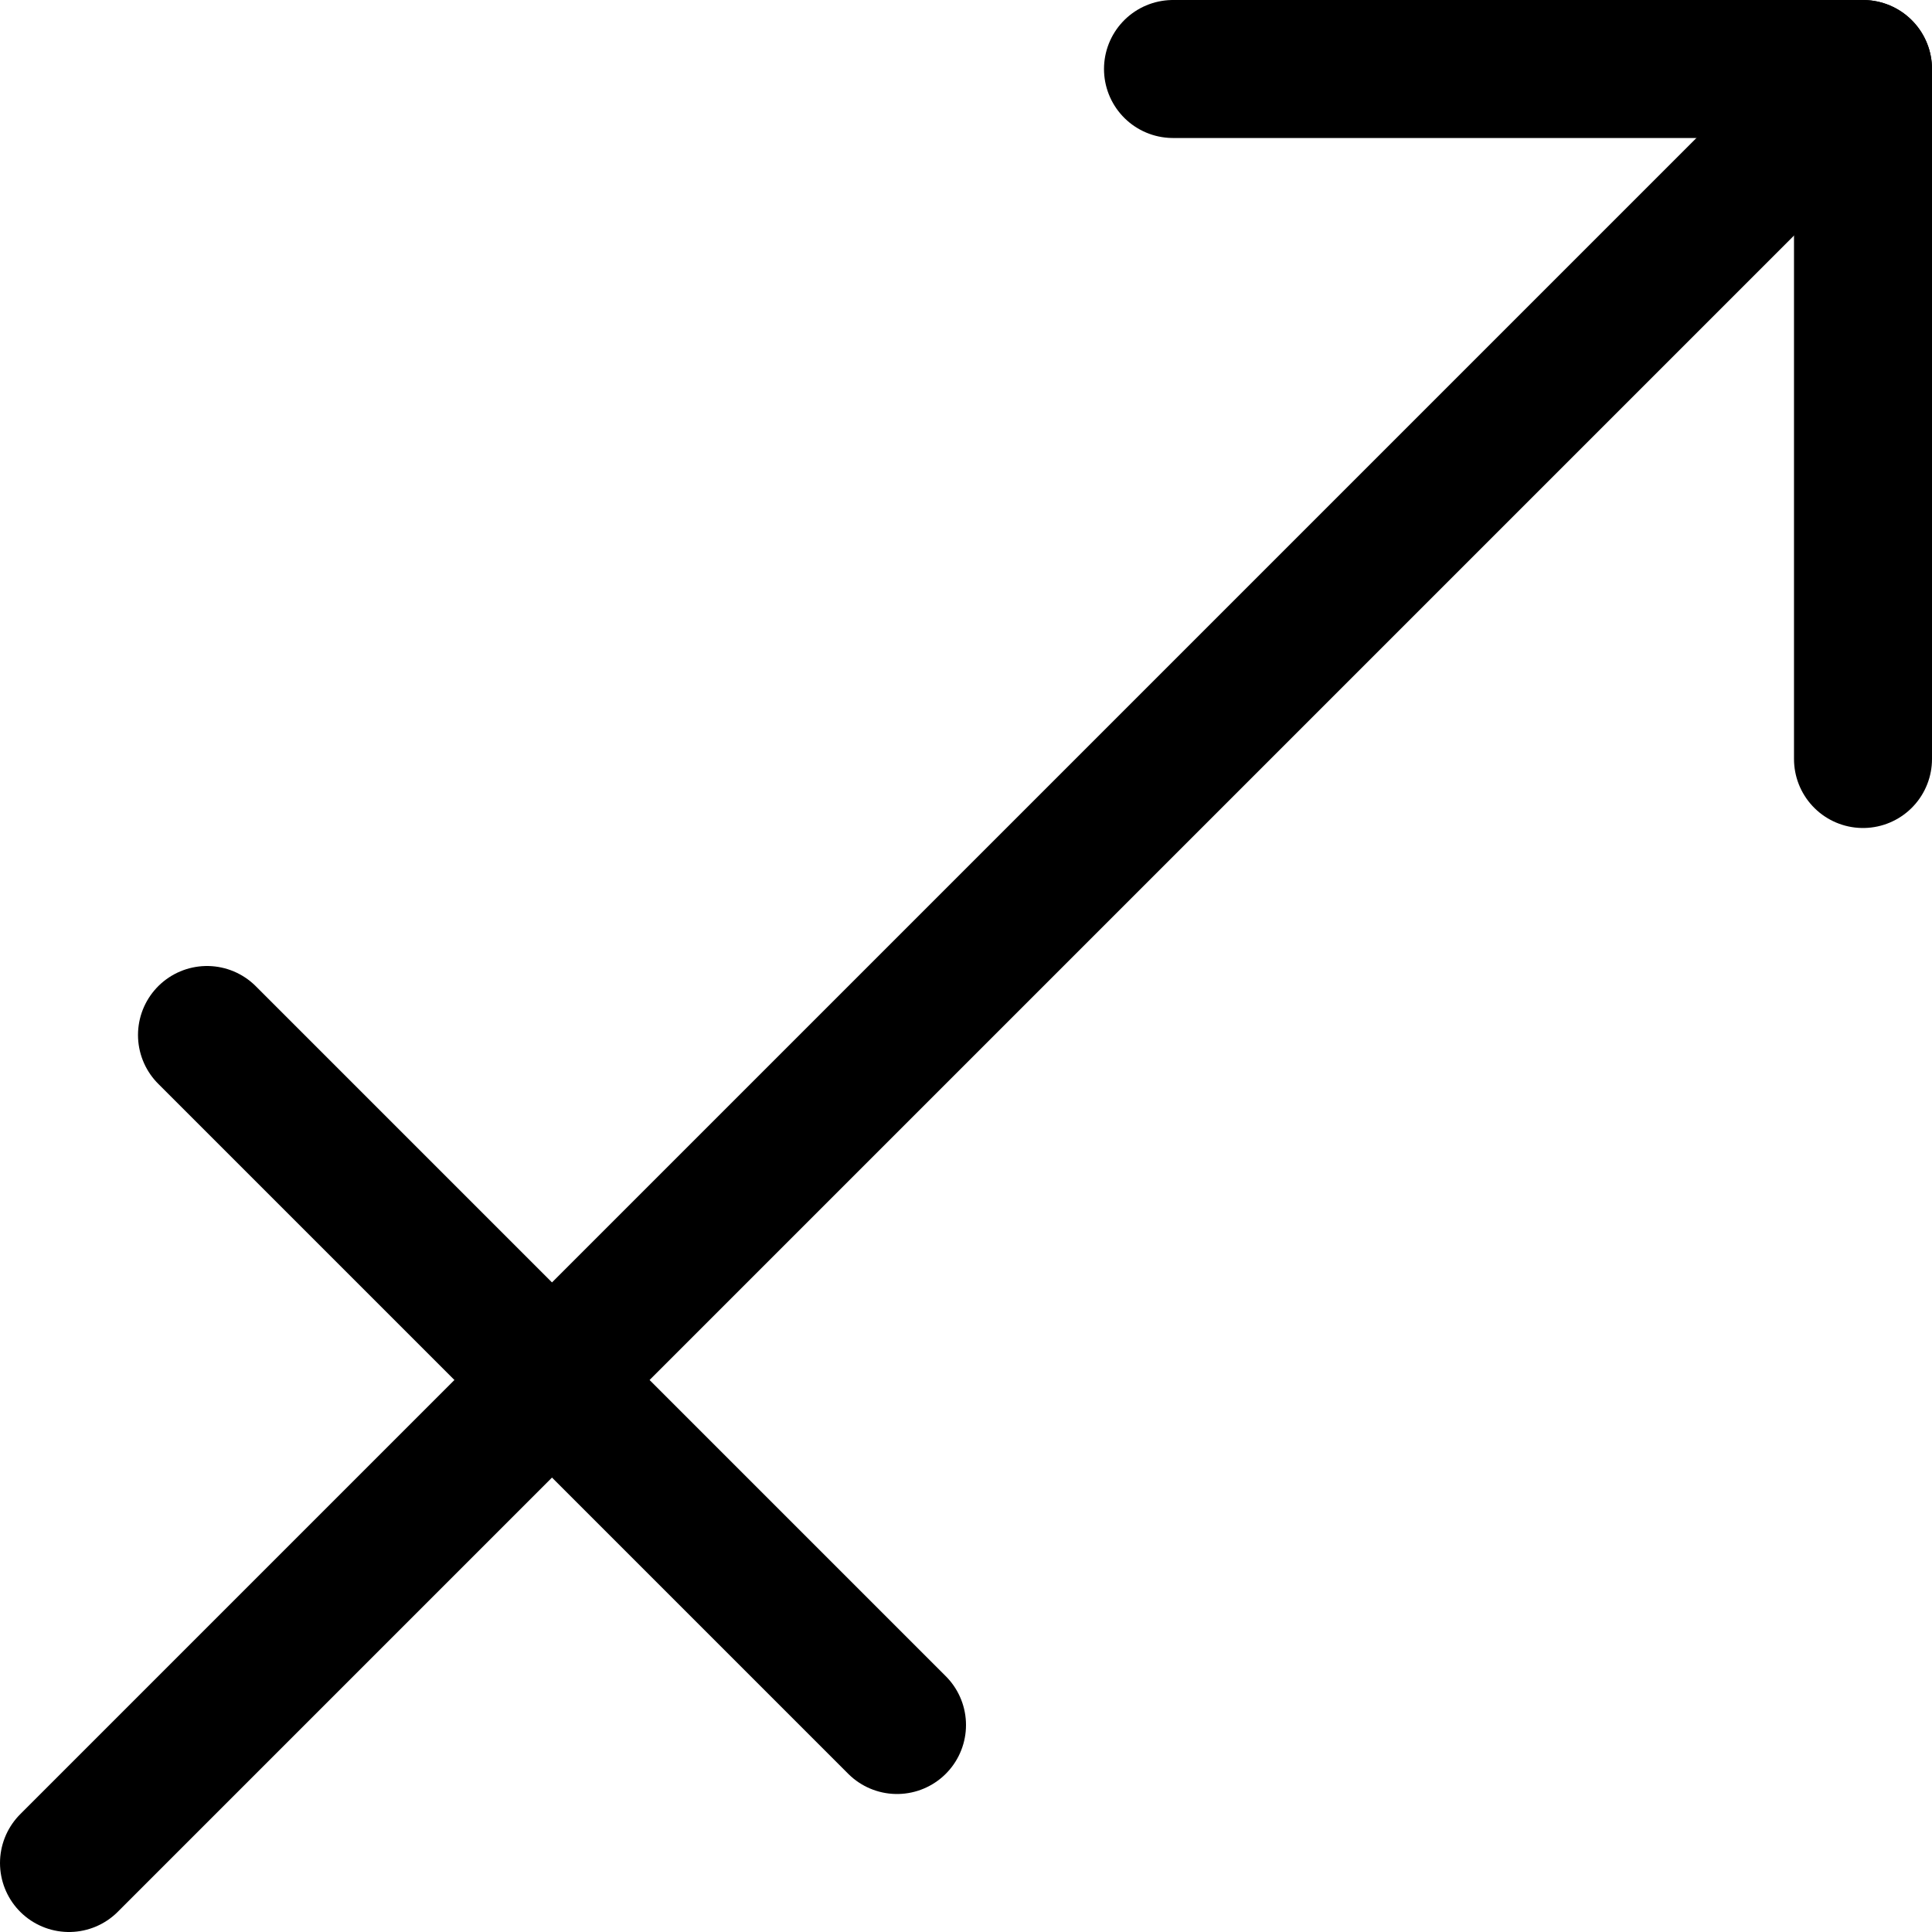
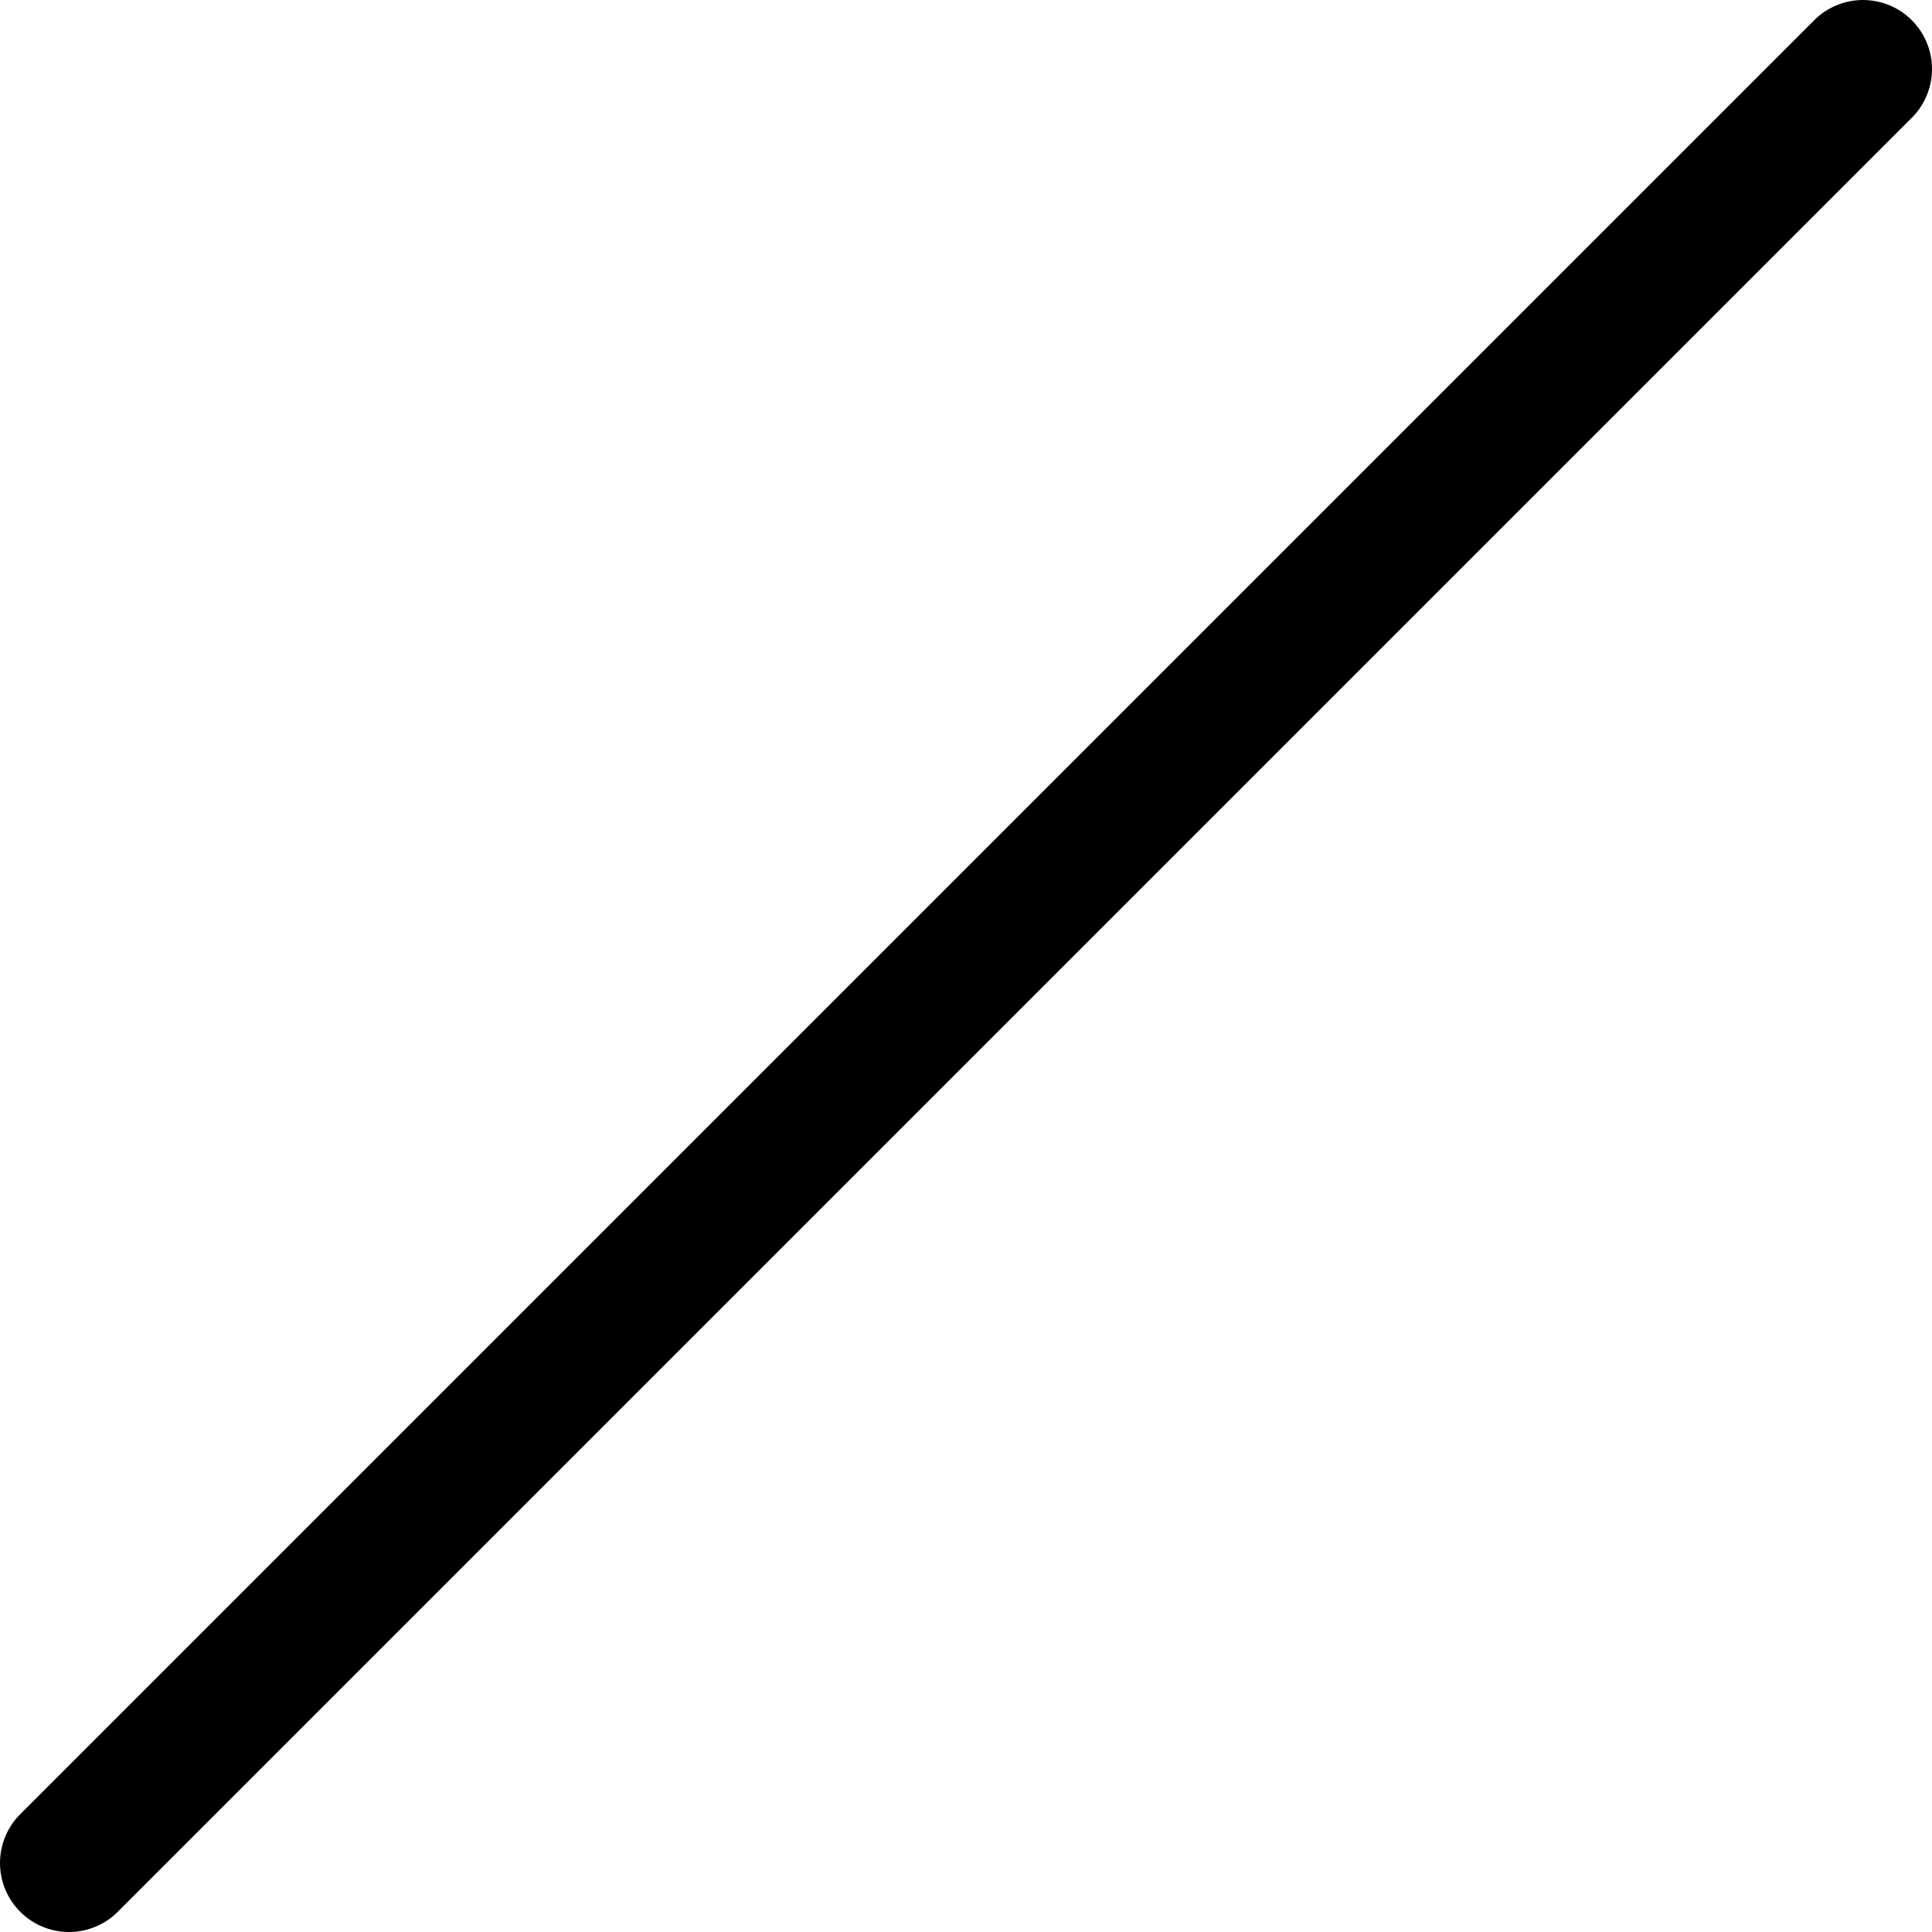
<svg xmlns="http://www.w3.org/2000/svg" viewBox="0 0 14 14">
  <g transform="matrix(1,0,0,1,0,0)">
    <g>
-       <polyline points="8.5 0.5 13.5 0.5 13.5 5.5" style="fill: none;stroke: #000000;stroke-linecap: round;stroke-linejoin: round" />
      <line x1="13.5" y1="0.5" x2="0.5" y2="13.5" style="fill: none;stroke: #000000;stroke-linecap: round;stroke-linejoin: round" />
-       <line x1="1.5" y1="7.5" x2="6.5" y2="12.5" style="fill: none;stroke: #000000;stroke-linecap: round;stroke-linejoin: round" />
    </g>
  </g>
</svg>